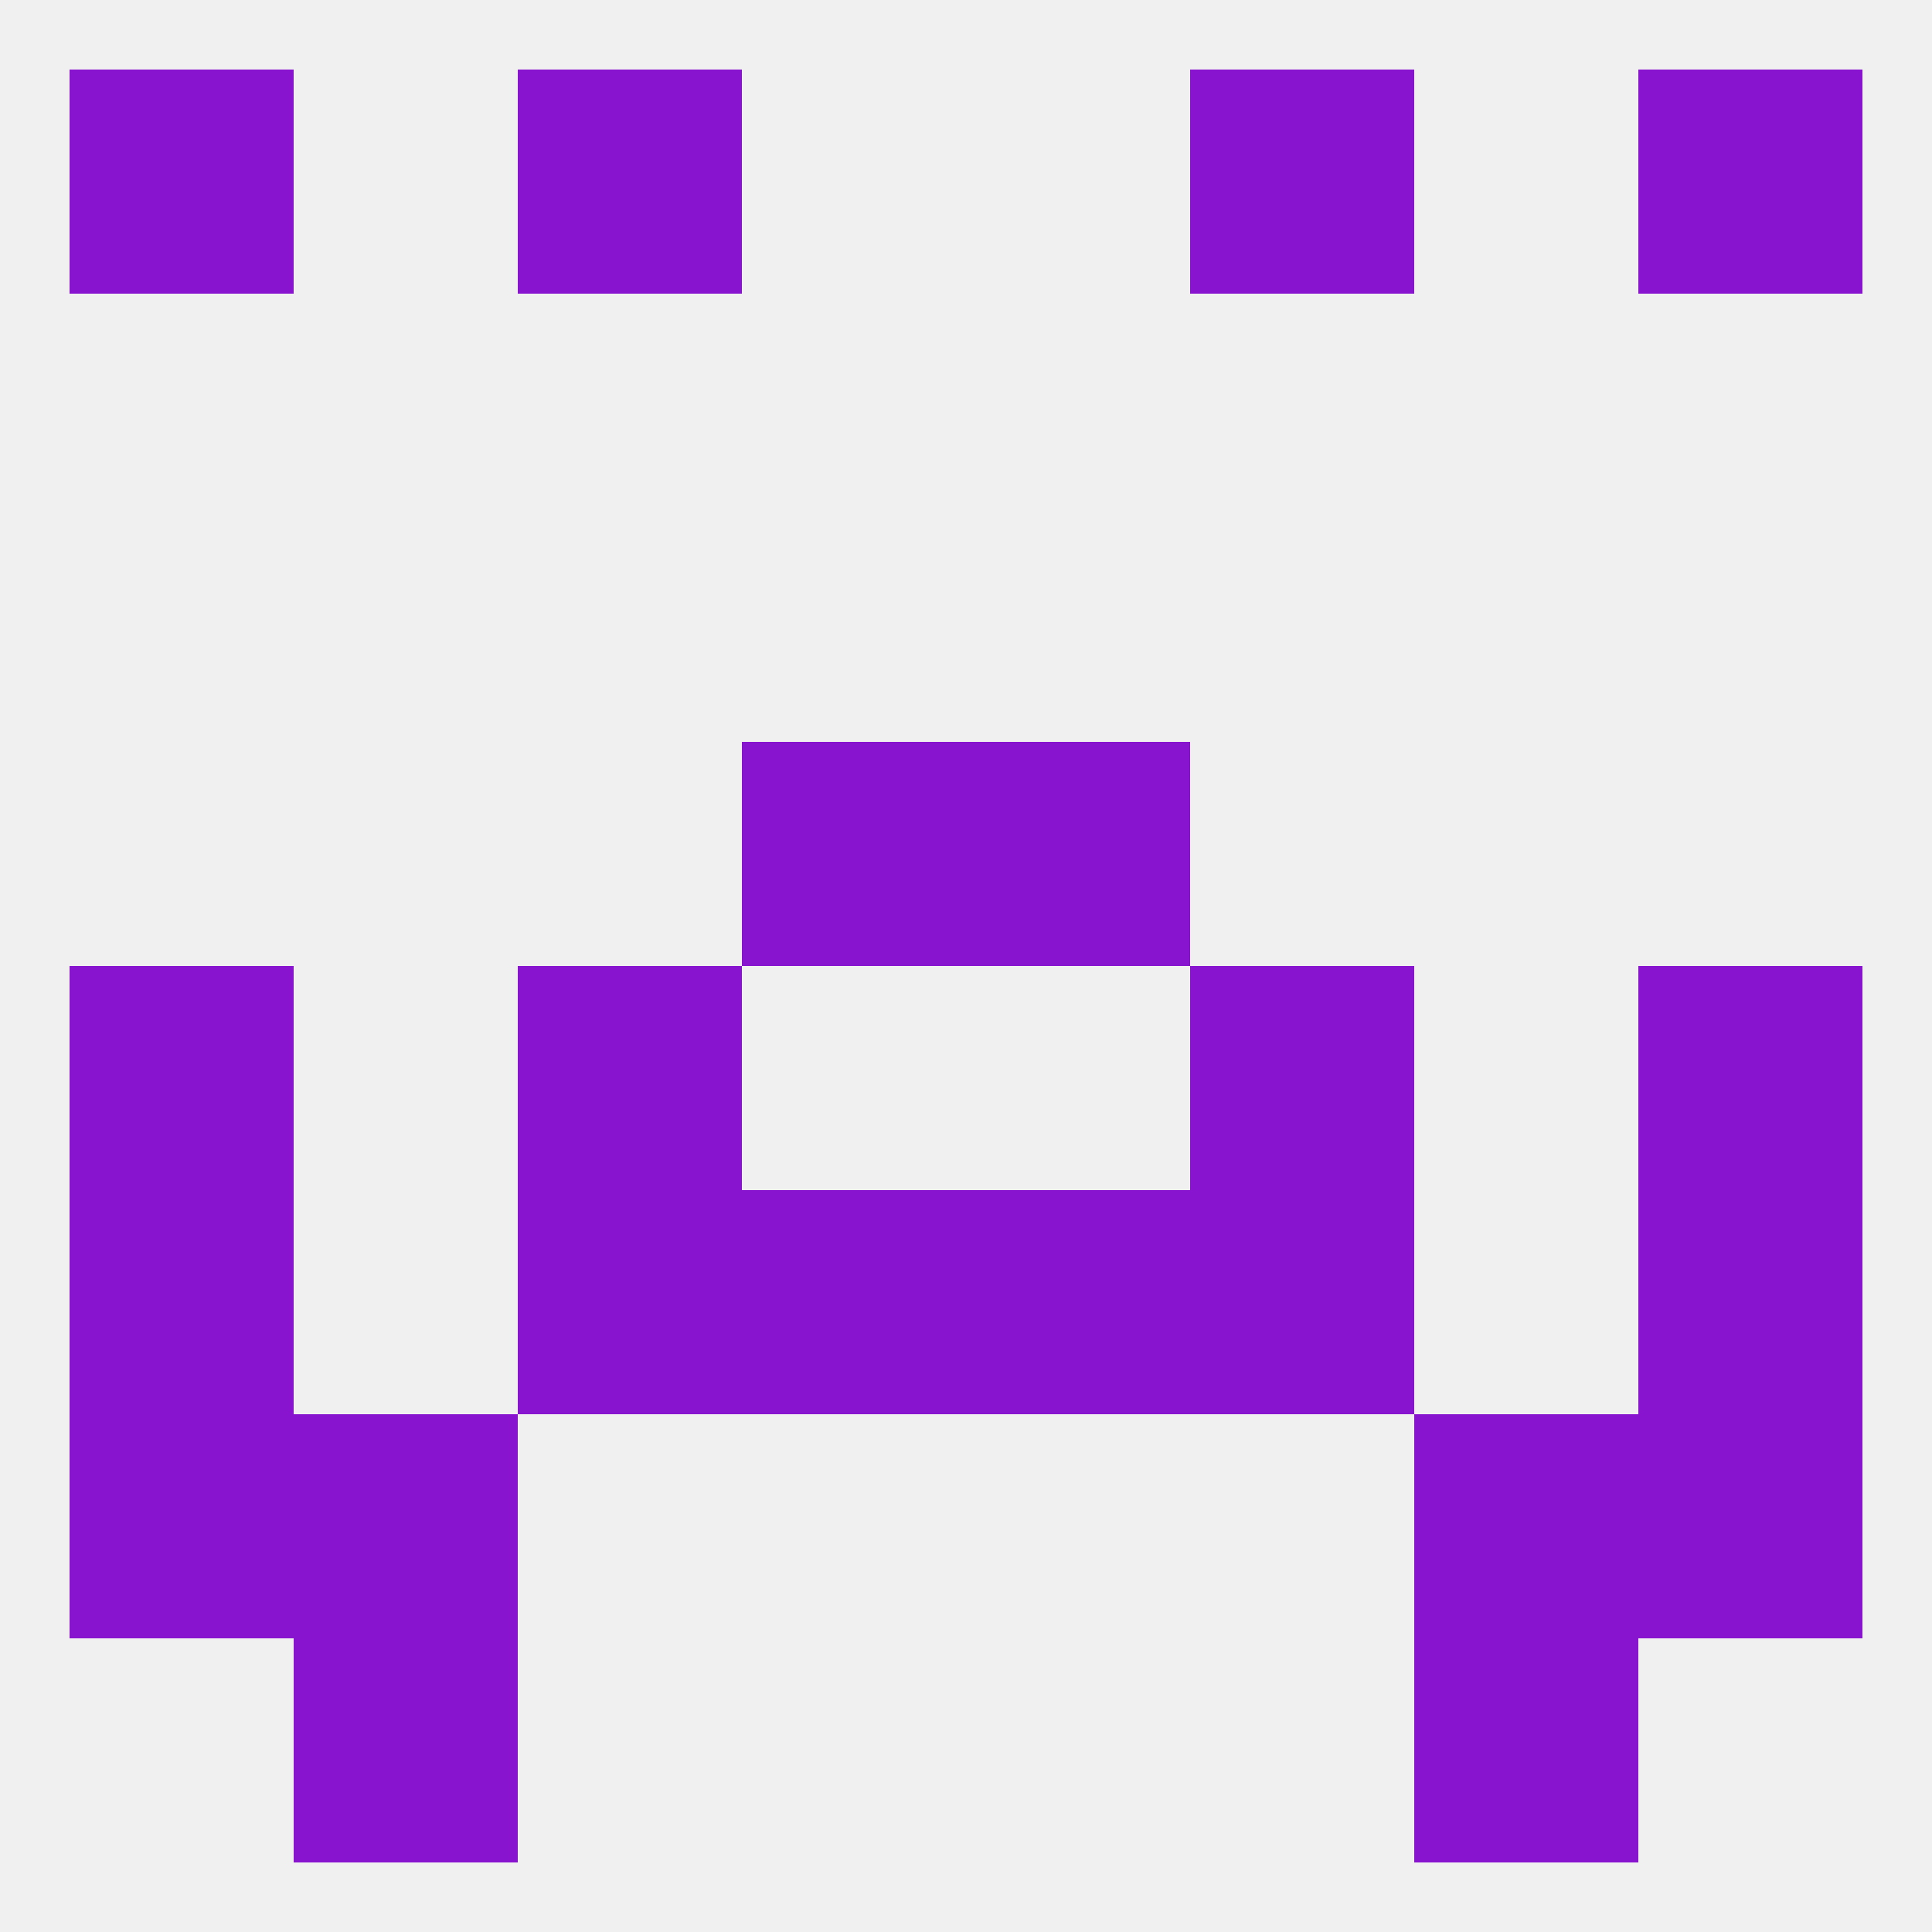
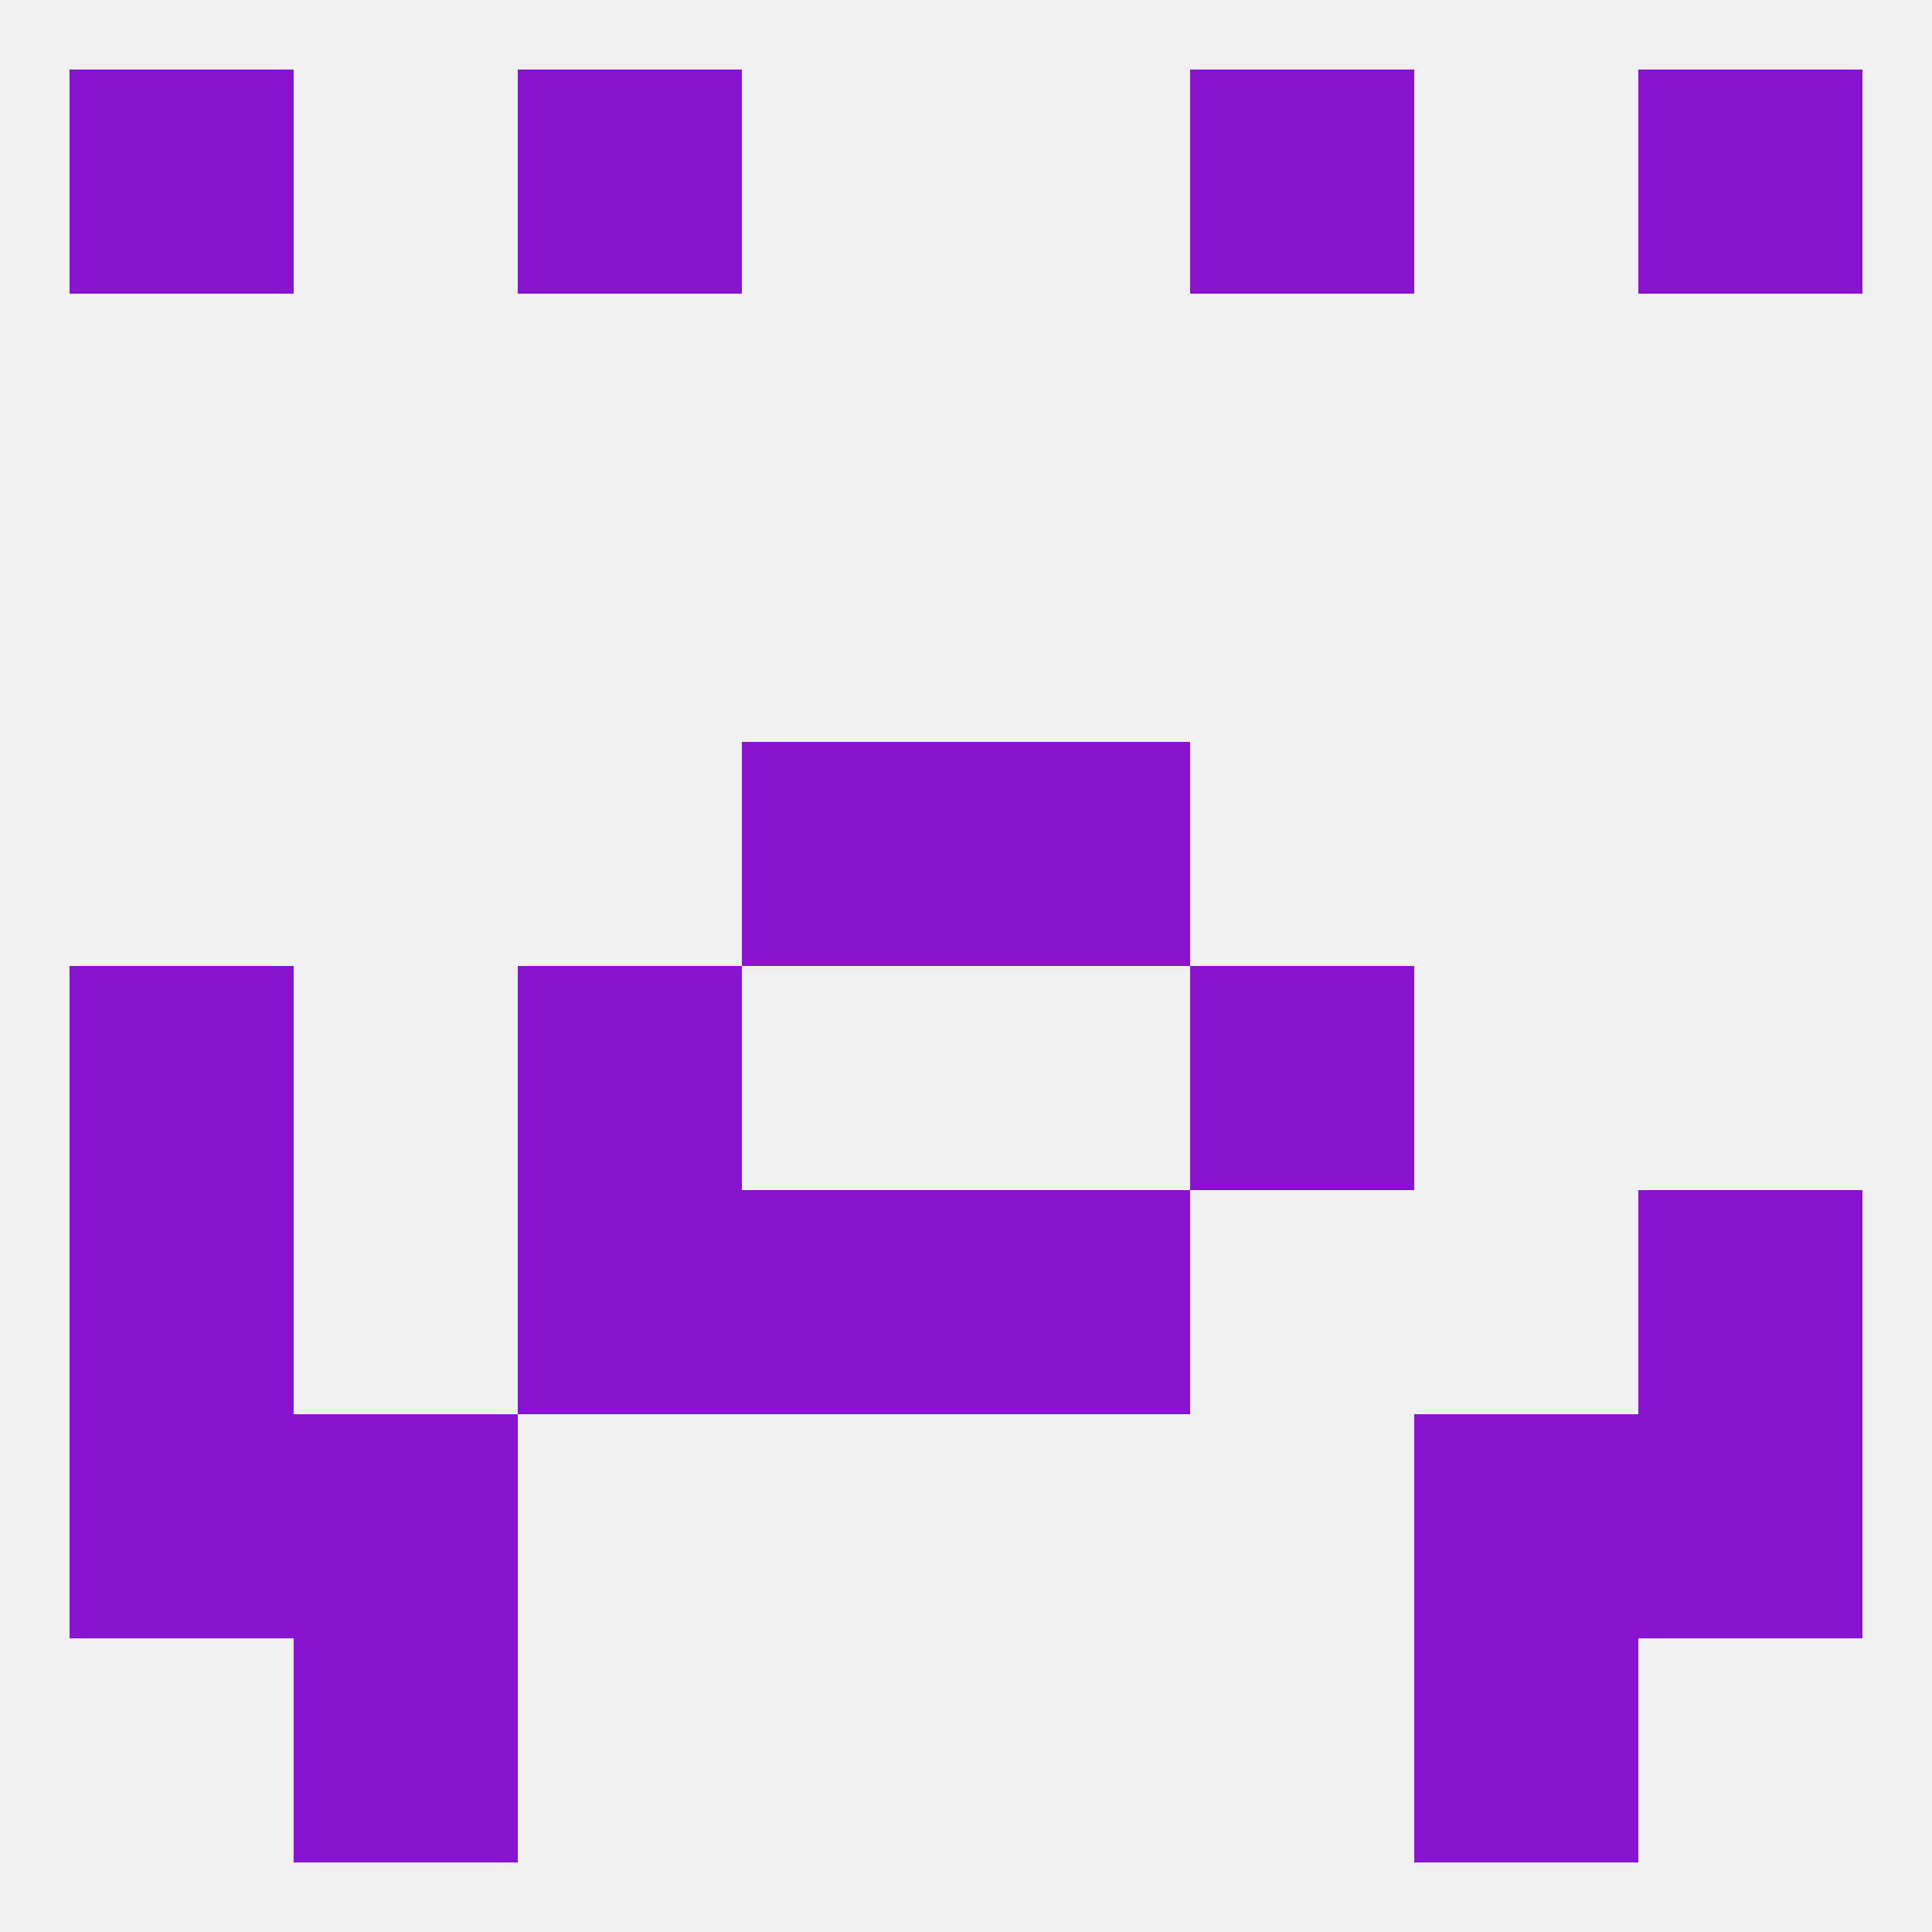
<svg xmlns="http://www.w3.org/2000/svg" version="1.1" baseprofile="full" width="250" height="250" viewBox="0 0 250 250">
  <rect width="100%" height="100%" fill="rgba(240,240,240,255)" />
  <rect x="9" y="125" width="29" height="29" fill="rgba(136,20,208,255)" />
-   <rect x="212" y="125" width="29" height="29" fill="rgba(136,20,208,255)" />
  <rect x="67" y="125" width="29" height="29" fill="rgba(136,20,208,255)" />
  <rect x="154" y="125" width="29" height="29" fill="rgba(136,20,208,255)" />
  <rect x="125" y="96" width="29" height="29" fill="rgba(136,20,208,255)" />
  <rect x="96" y="96" width="29" height="29" fill="rgba(136,20,208,255)" />
  <rect x="9" y="154" width="29" height="29" fill="rgba(136,20,208,255)" />
  <rect x="212" y="154" width="29" height="29" fill="rgba(136,20,208,255)" />
  <rect x="67" y="154" width="29" height="29" fill="rgba(136,20,208,255)" />
-   <rect x="154" y="154" width="29" height="29" fill="rgba(136,20,208,255)" />
  <rect x="96" y="154" width="29" height="29" fill="rgba(136,20,208,255)" />
  <rect x="125" y="154" width="29" height="29" fill="rgba(136,20,208,255)" />
  <rect x="9" y="183" width="29" height="29" fill="rgba(136,20,208,255)" />
  <rect x="212" y="183" width="29" height="29" fill="rgba(136,20,208,255)" />
  <rect x="38" y="183" width="29" height="29" fill="rgba(136,20,208,255)" />
  <rect x="183" y="183" width="29" height="29" fill="rgba(136,20,208,255)" />
  <rect x="38" y="212" width="29" height="29" fill="rgba(136,20,208,255)" />
  <rect x="183" y="212" width="29" height="29" fill="rgba(136,20,208,255)" />
  <rect x="154" y="9" width="29" height="29" fill="rgba(136,20,208,255)" />
  <rect x="9" y="9" width="29" height="29" fill="rgba(136,20,208,255)" />
  <rect x="212" y="9" width="29" height="29" fill="rgba(136,20,208,255)" />
  <rect x="67" y="9" width="29" height="29" fill="rgba(136,20,208,255)" />
</svg>